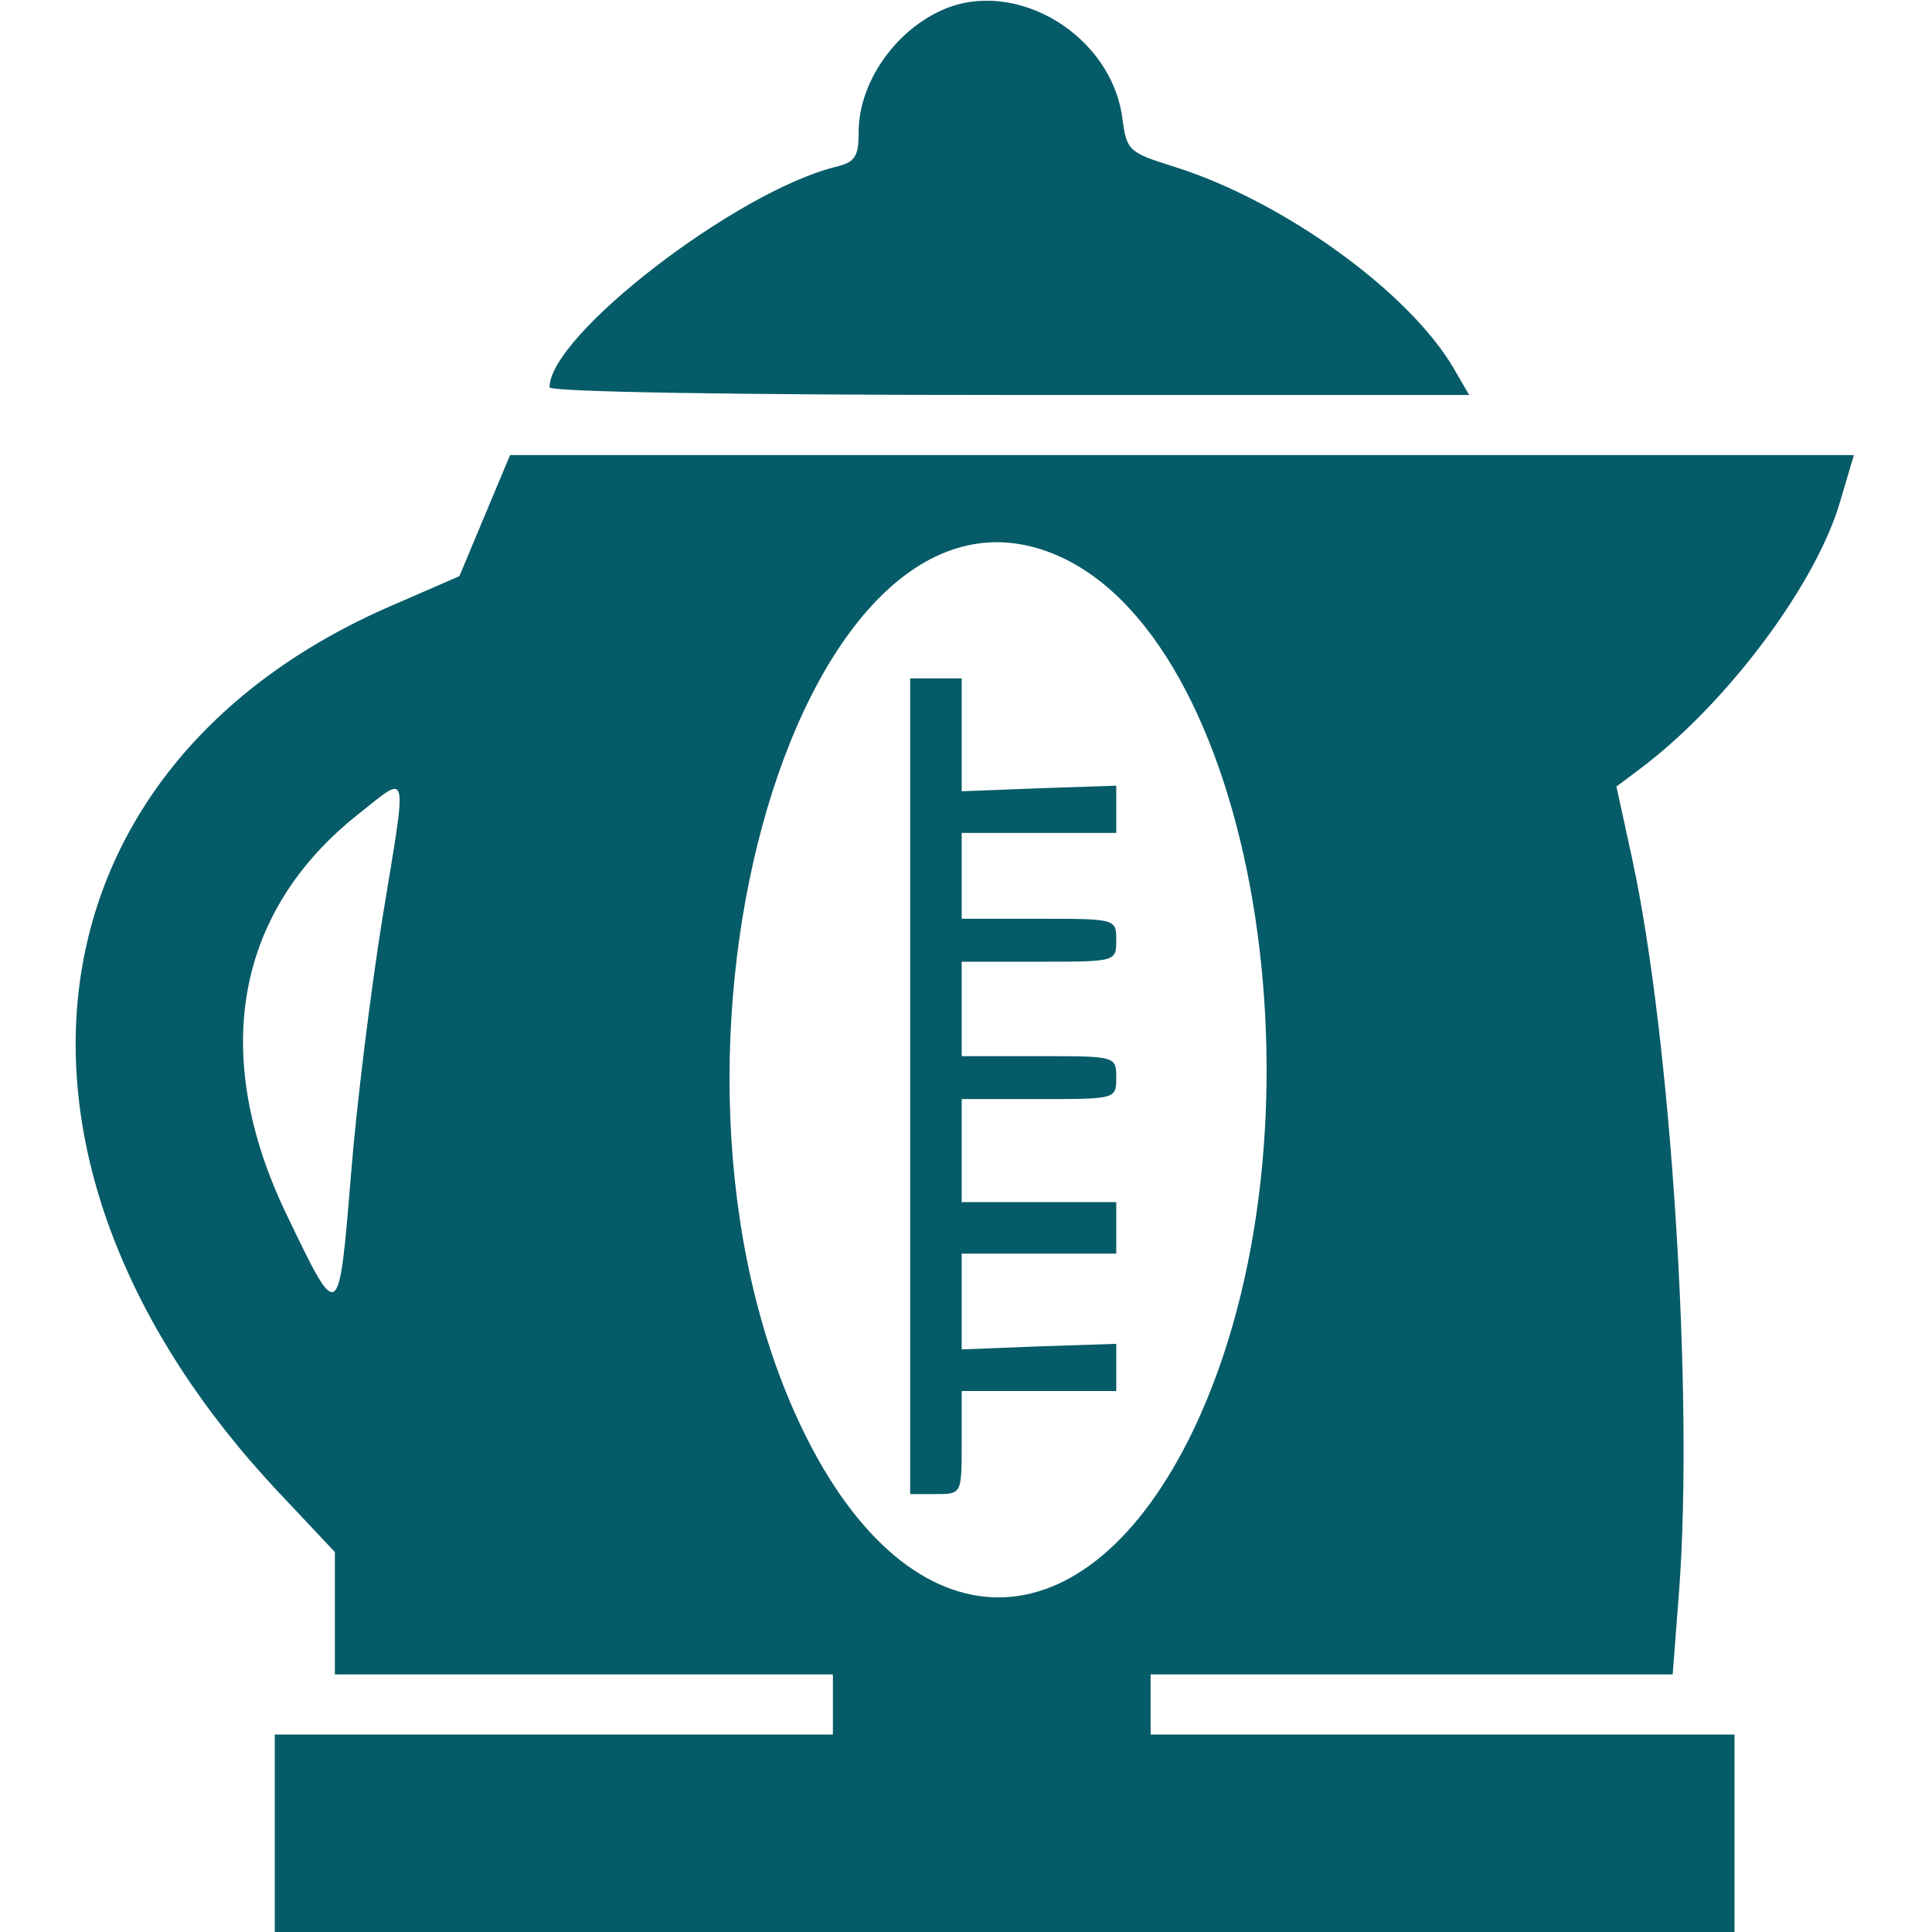
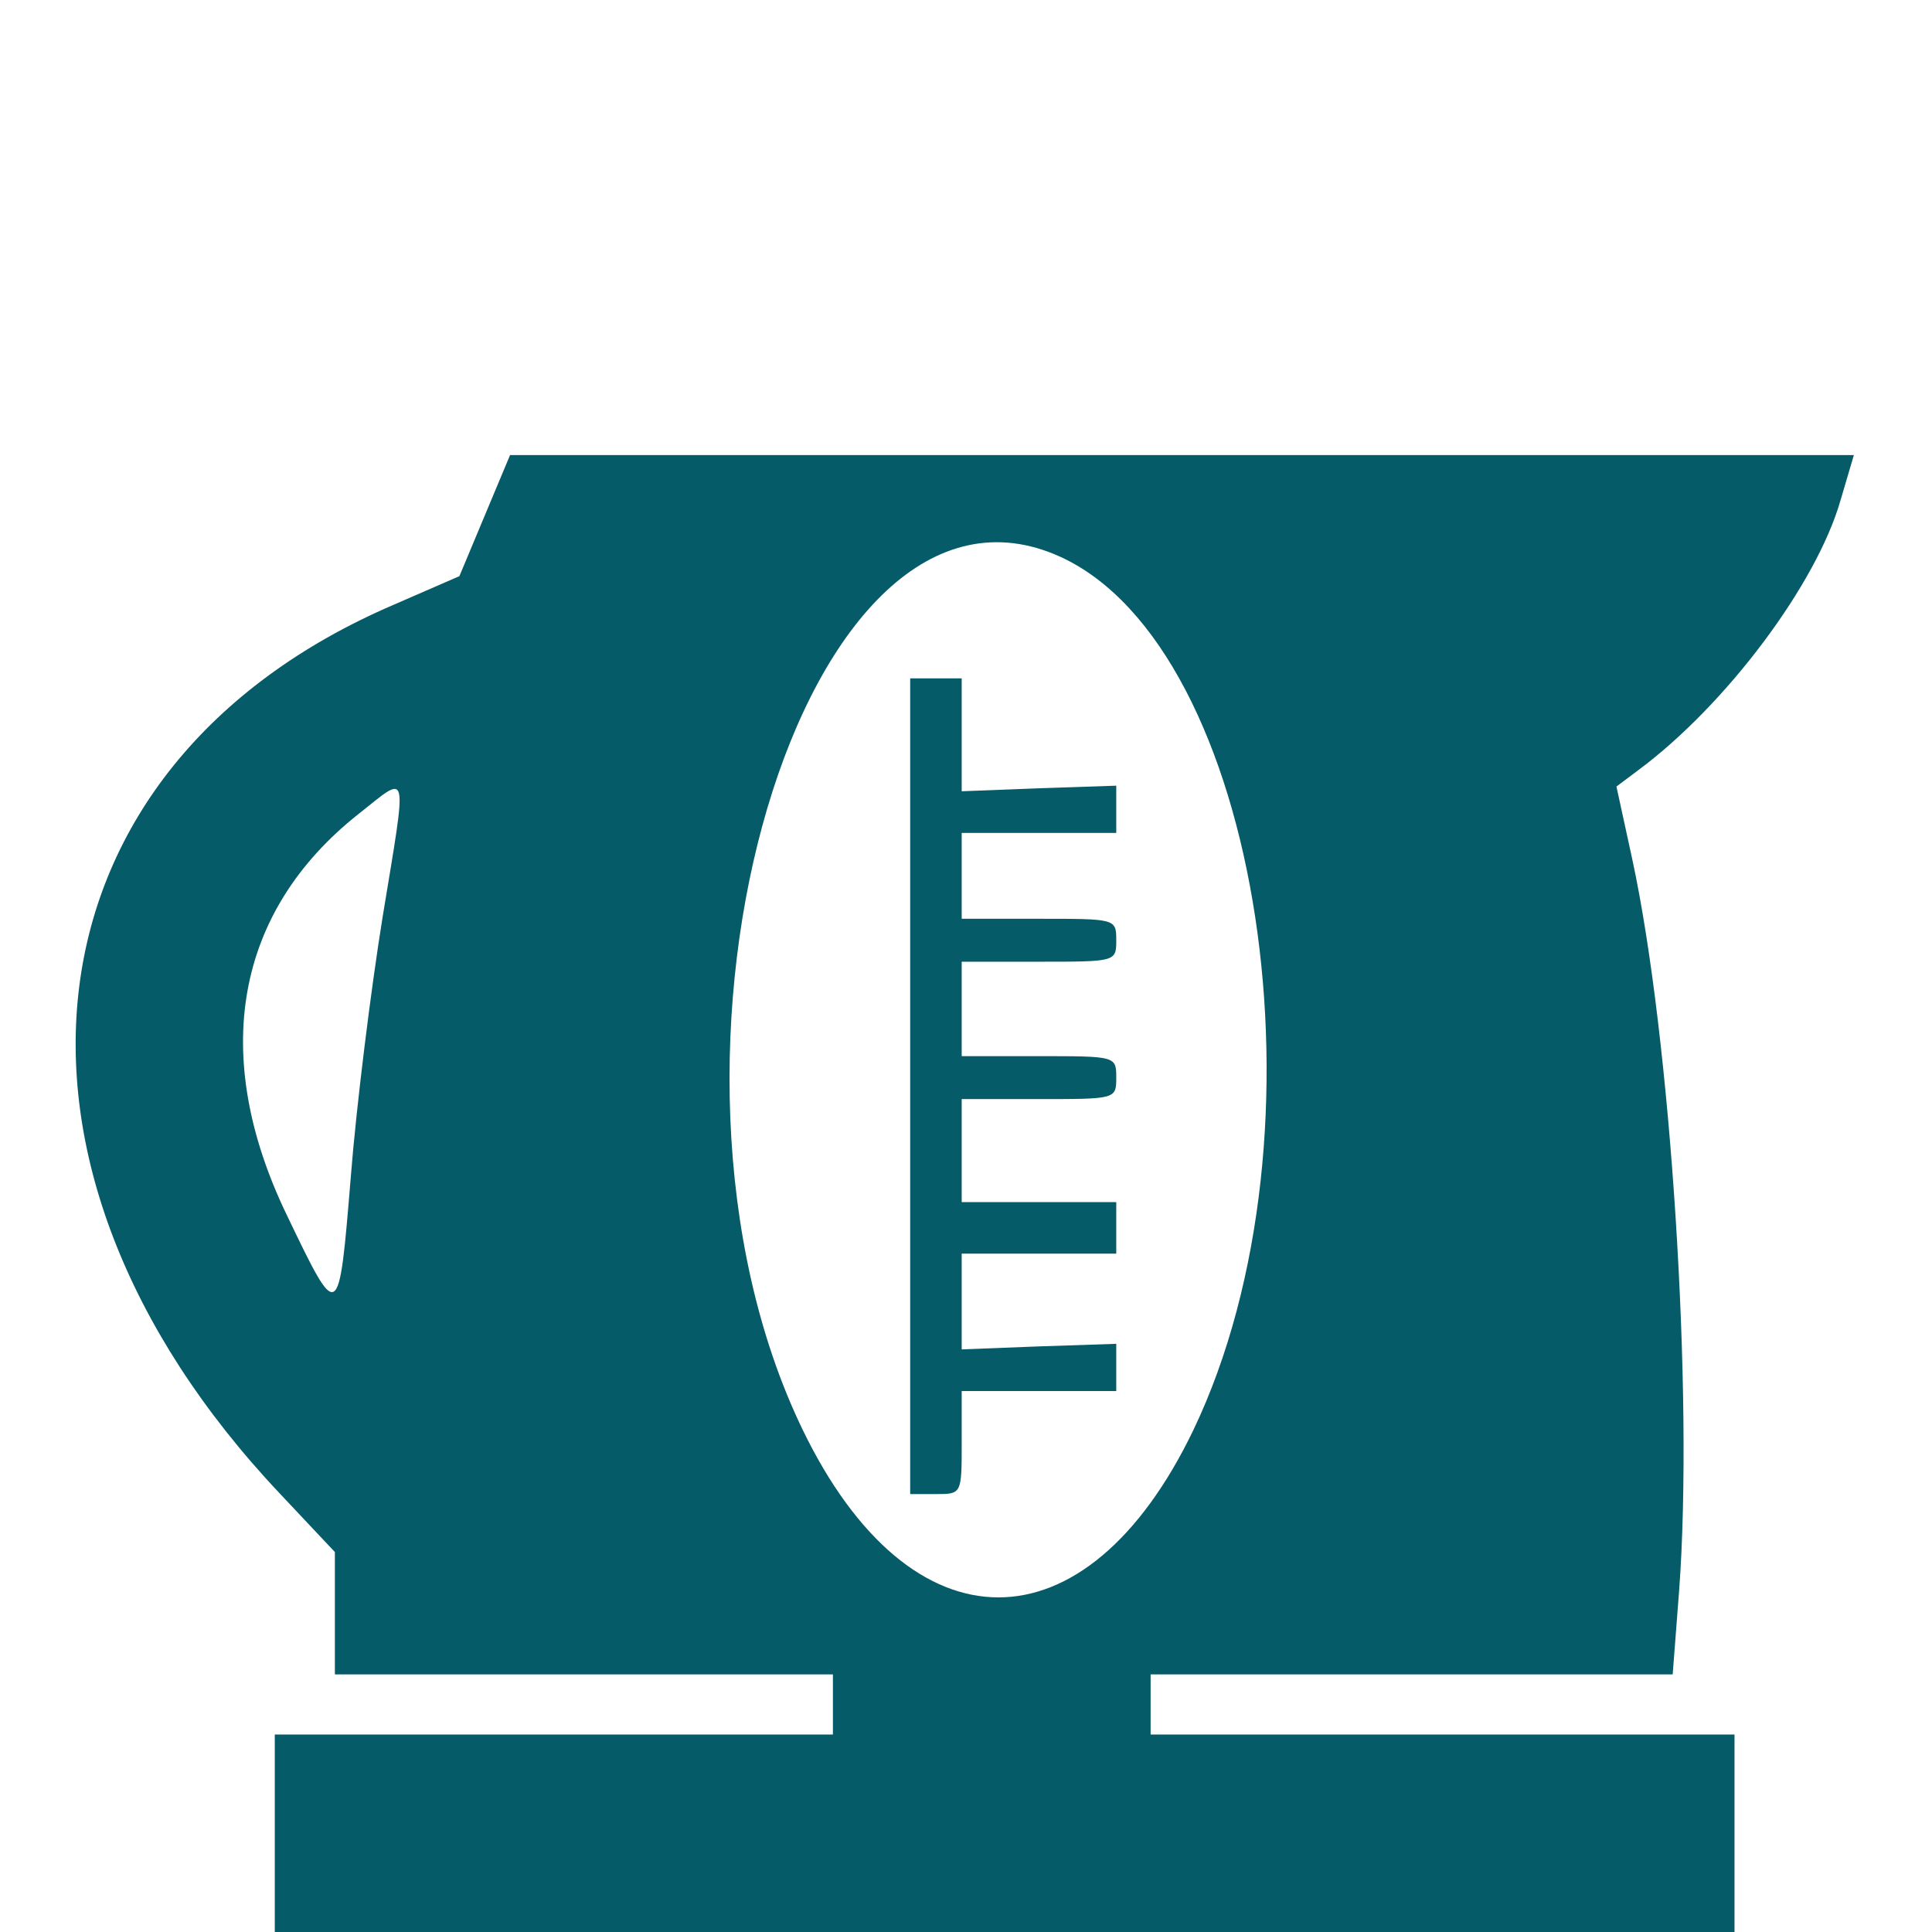
<svg xmlns="http://www.w3.org/2000/svg" version="1.0" width="225pt" height="225pt" viewBox="0 0 225 225" preserveAspectRatio="xMidYMid meet">
  <g transform="translate(0,225) scale(0.05,-0.05)" fill="#065b68" stroke="none">
-     <path d="M2200 4479 c-114 -48 -200 -171 -200 -286 0 -58 -8 -71 -55 -82 -231 -58 -665 -392 -665 -513 0 -11 441 -18 1071 -18 l1071 0 -36 62 c-104 178 -396 389 -649 469 -109 34 -113 38 -123 115 -26 191 -244 324 -414 253z" />
    <path d="M1129 3299 l-59 -141 -154 -67 c-872 -375 -990 -1301 -264 -2070 l128 -136 0 -142 0 -143 580 0 580 0 0 -70 0 -70 -650 0 -650 0 0 -230 0 -230 1700 0 1700 0 0 230 0 230 -680 0 -680 0 0 70 0 70 608 0 608 0 15 195 c34 457 -19 1286 -109 1703 l-37 170 52 39 c203 151 414 432 470 628 l31 105 -1565 0 -1565 0 -59 -141z m1341 -96 c467 -214 639 -1344 310 -2033 -250 -521 -659 -521 -911 1 -421 873 2 2305 601 2032z m-1579 -840 c-27 -167 -61 -439 -74 -605 -28 -341 -28 -340 -149 -88 -180 373 -120 707 167 934 119 94 114 113 56 -241z" />
    <path d="M2120 1970 l0 -950 60 0 c60 0 60 0 60 120 l0 120 180 0 180 0 0 55 0 55 -180 -6 -180 -7 0 112 0 111 180 0 180 0 0 60 0 60 -180 0 -180 0 0 120 0 120 180 0 c179 0 180 0 180 50 0 50 -1 50 -180 50 l-180 0 0 110 0 110 180 0 c179 0 180 0 180 50 0 50 -1 50 -180 50 l-180 0 0 100 0 100 180 0 180 0 0 55 0 55 -180 -6 -180 -7 0 132 0 131 -60 0 -60 0 0 -950z" />
  </g>
</svg>